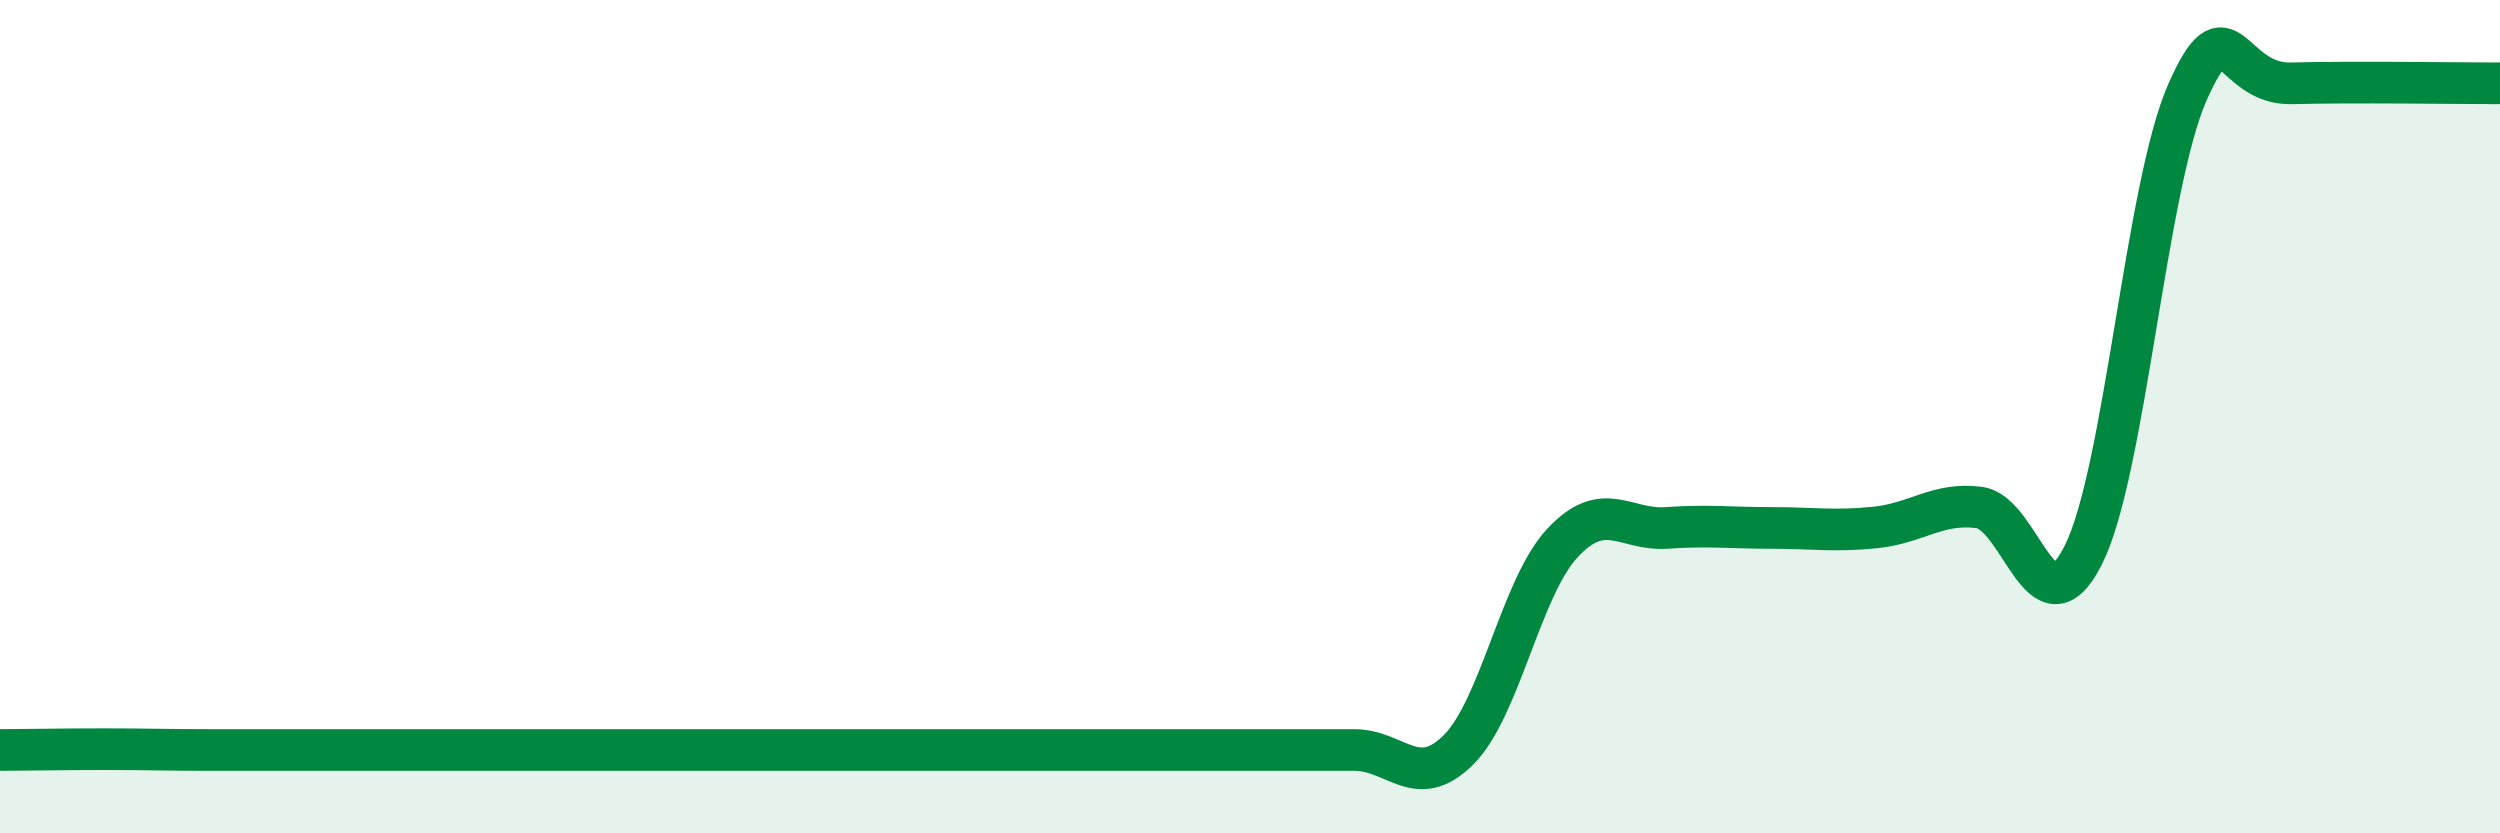
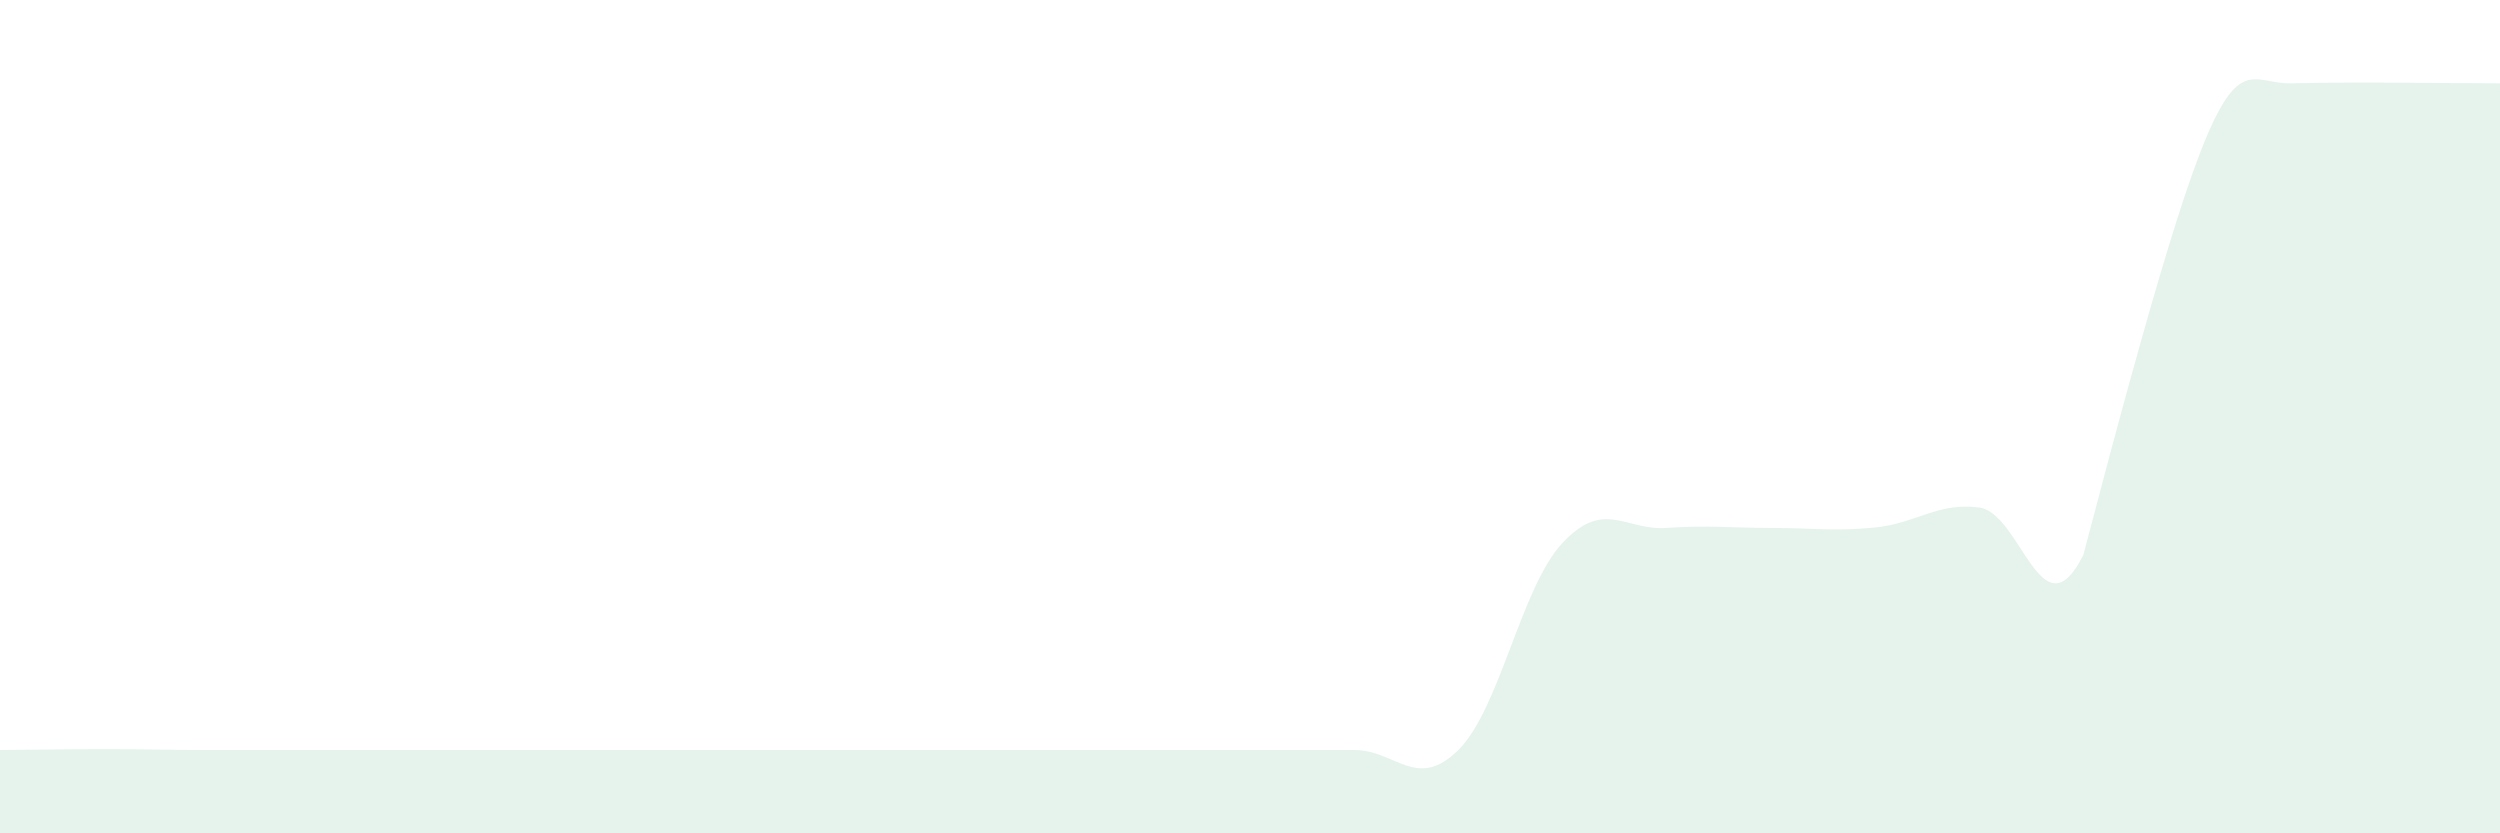
<svg xmlns="http://www.w3.org/2000/svg" width="60" height="20" viewBox="0 0 60 20">
-   <path d="M 0,18 C 0.5,18 1.5,17.98 2.5,17.98 C 3.5,17.98 4,18 5,18 C 6,18 6.5,18 7.5,18 C 8.5,18 9,18 10,18 C 11,18 11.5,18 12.5,18 C 13.5,18 14,18 15,18 C 16,18 16.5,18 17.5,18 C 18.5,18 19,18 20,18 C 21,18 21.5,18 22.5,18 C 23.5,18 24,18 25,18 C 26,18 26.5,18 27.5,18 C 28.5,18 29,18 30,18 C 31,18 31.5,18 32.5,18 C 33.5,18 34,18.99 35,18 C 36,17.01 36.5,14.1 37.5,13.03 C 38.5,11.96 39,12.74 40,12.67 C 41,12.6 41.5,12.67 42.5,12.67 C 43.5,12.67 44,12.76 45,12.66 C 46,12.56 46.5,12.05 47.5,12.18 C 48.5,12.31 49,15.31 50,13.32 C 51,11.33 51.5,4.47 52.5,2.21 C 53.5,-0.05 53.5,2.04 55,2 C 56.5,1.96 59,2 60,2L60 20L0 20Z" fill="#008740" opacity="0.1" stroke-linecap="round" stroke-linejoin="round" />
-   <path d="M 0,18 C 0.5,18 1.5,17.98 2.5,17.98 C 3.5,17.98 4,18 5,18 C 6,18 6.5,18 7.5,18 C 8.5,18 9,18 10,18 C 11,18 11.5,18 12.5,18 C 13.5,18 14,18 15,18 C 16,18 16.5,18 17.5,18 C 18.5,18 19,18 20,18 C 21,18 21.5,18 22.5,18 C 23.5,18 24,18 25,18 C 26,18 26.5,18 27.5,18 C 28.5,18 29,18 30,18 C 31,18 31.5,18 32.5,18 C 33.5,18 34,18.99 35,18 C 36,17.01 36.5,14.1 37.5,13.03 C 38.5,11.96 39,12.74 40,12.67 C 41,12.6 41.5,12.67 42.5,12.67 C 43.5,12.67 44,12.76 45,12.66 C 46,12.56 46.5,12.05 47.5,12.18 C 48.5,12.31 49,15.31 50,13.32 C 51,11.33 51.5,4.47 52.5,2.21 C 53.5,-0.05 53.5,2.04 55,2 C 56.5,1.96 59,2 60,2" stroke="#008740" stroke-width="1" fill="none" stroke-linecap="round" stroke-linejoin="round" />
+   <path d="M 0,18 C 0.5,18 1.5,17.98 2.5,17.98 C 3.5,17.98 4,18 5,18 C 6,18 6.5,18 7.5,18 C 8.5,18 9,18 10,18 C 11,18 11.5,18 12.5,18 C 13.5,18 14,18 15,18 C 16,18 16.5,18 17.5,18 C 18.5,18 19,18 20,18 C 21,18 21.5,18 22.5,18 C 23.5,18 24,18 25,18 C 26,18 26.5,18 27.5,18 C 28.5,18 29,18 30,18 C 31,18 31.5,18 32.5,18 C 33.5,18 34,18.99 35,18 C 36,17.01 36.5,14.1 37.5,13.03 C 38.5,11.96 39,12.74 40,12.67 C 41,12.6 41.5,12.67 42.5,12.67 C 43.5,12.67 44,12.76 45,12.66 C 46,12.56 46.5,12.05 47.5,12.18 C 48.5,12.31 49,15.31 50,13.32 C 53.5,-0.05 53.5,2.04 55,2 C 56.5,1.96 59,2 60,2L60 20L0 20Z" fill="#008740" opacity="0.1" stroke-linecap="round" stroke-linejoin="round" />
</svg>